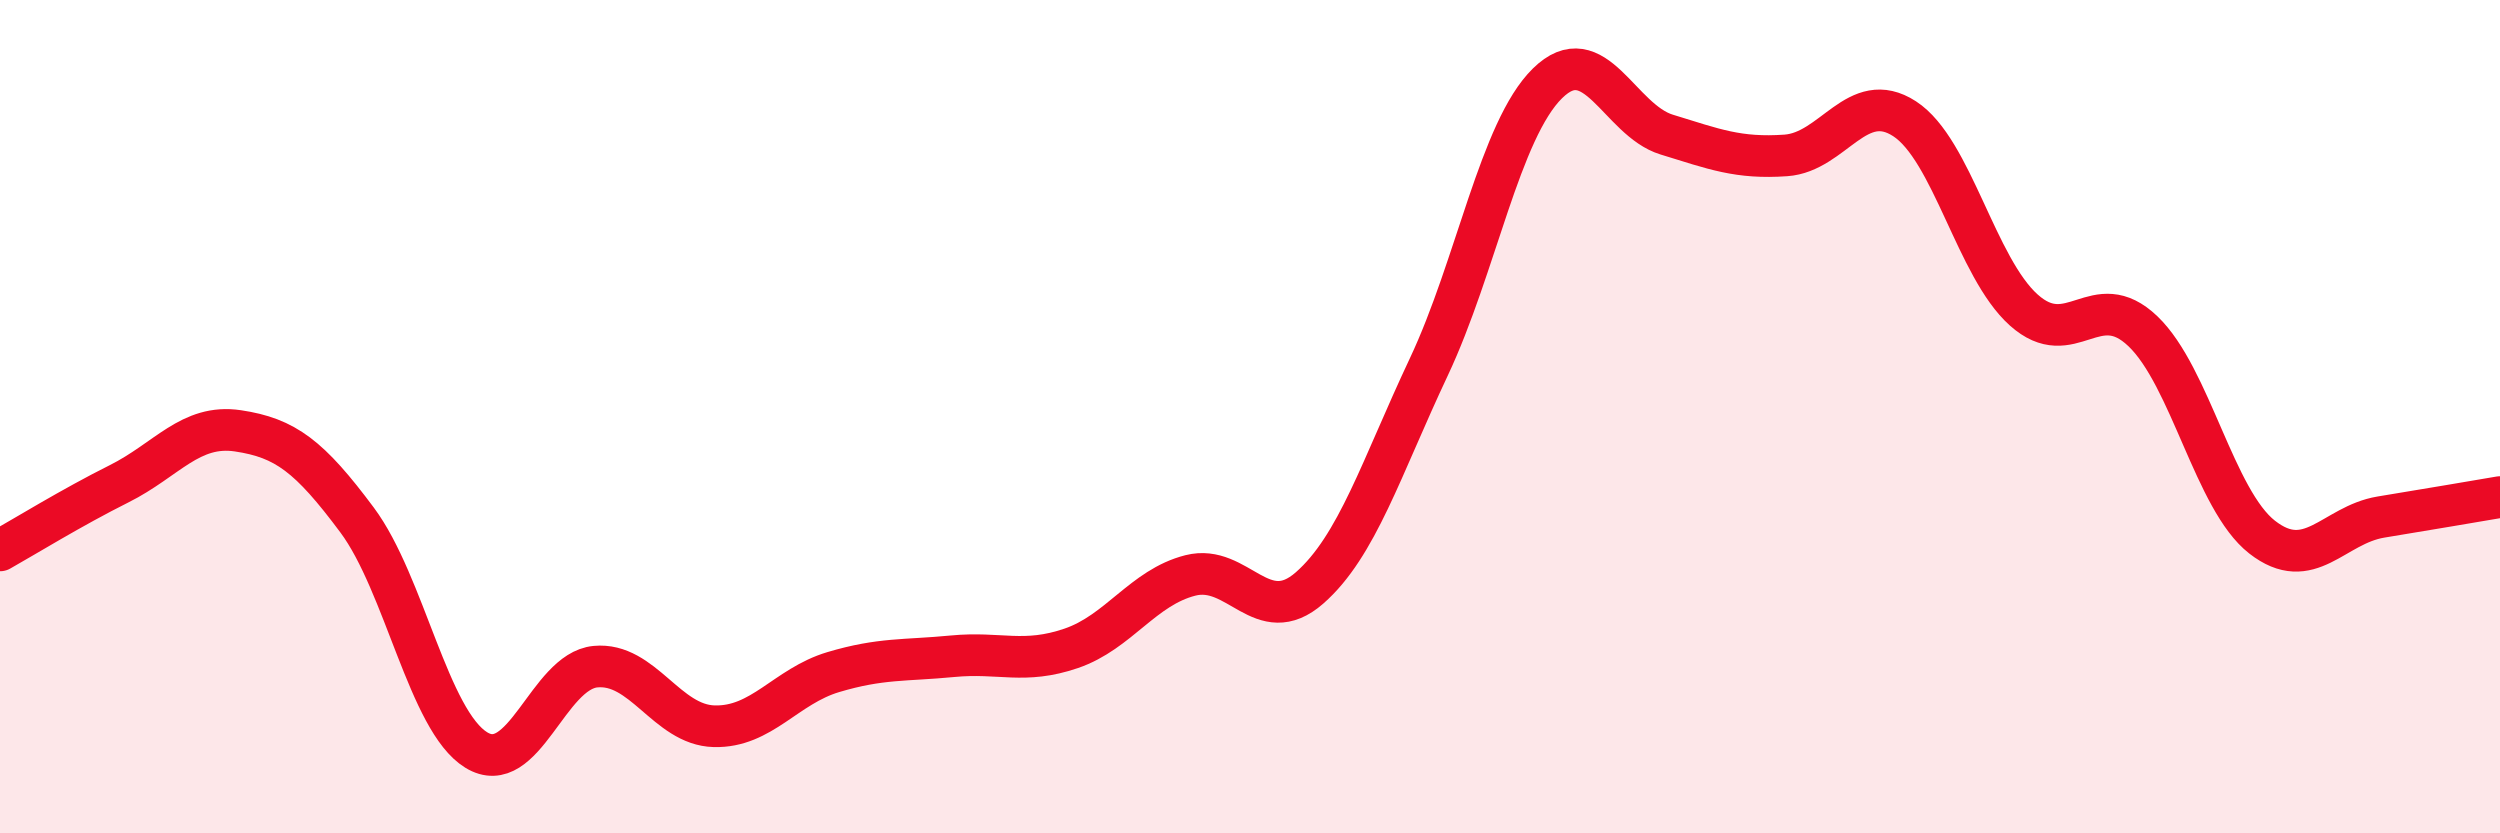
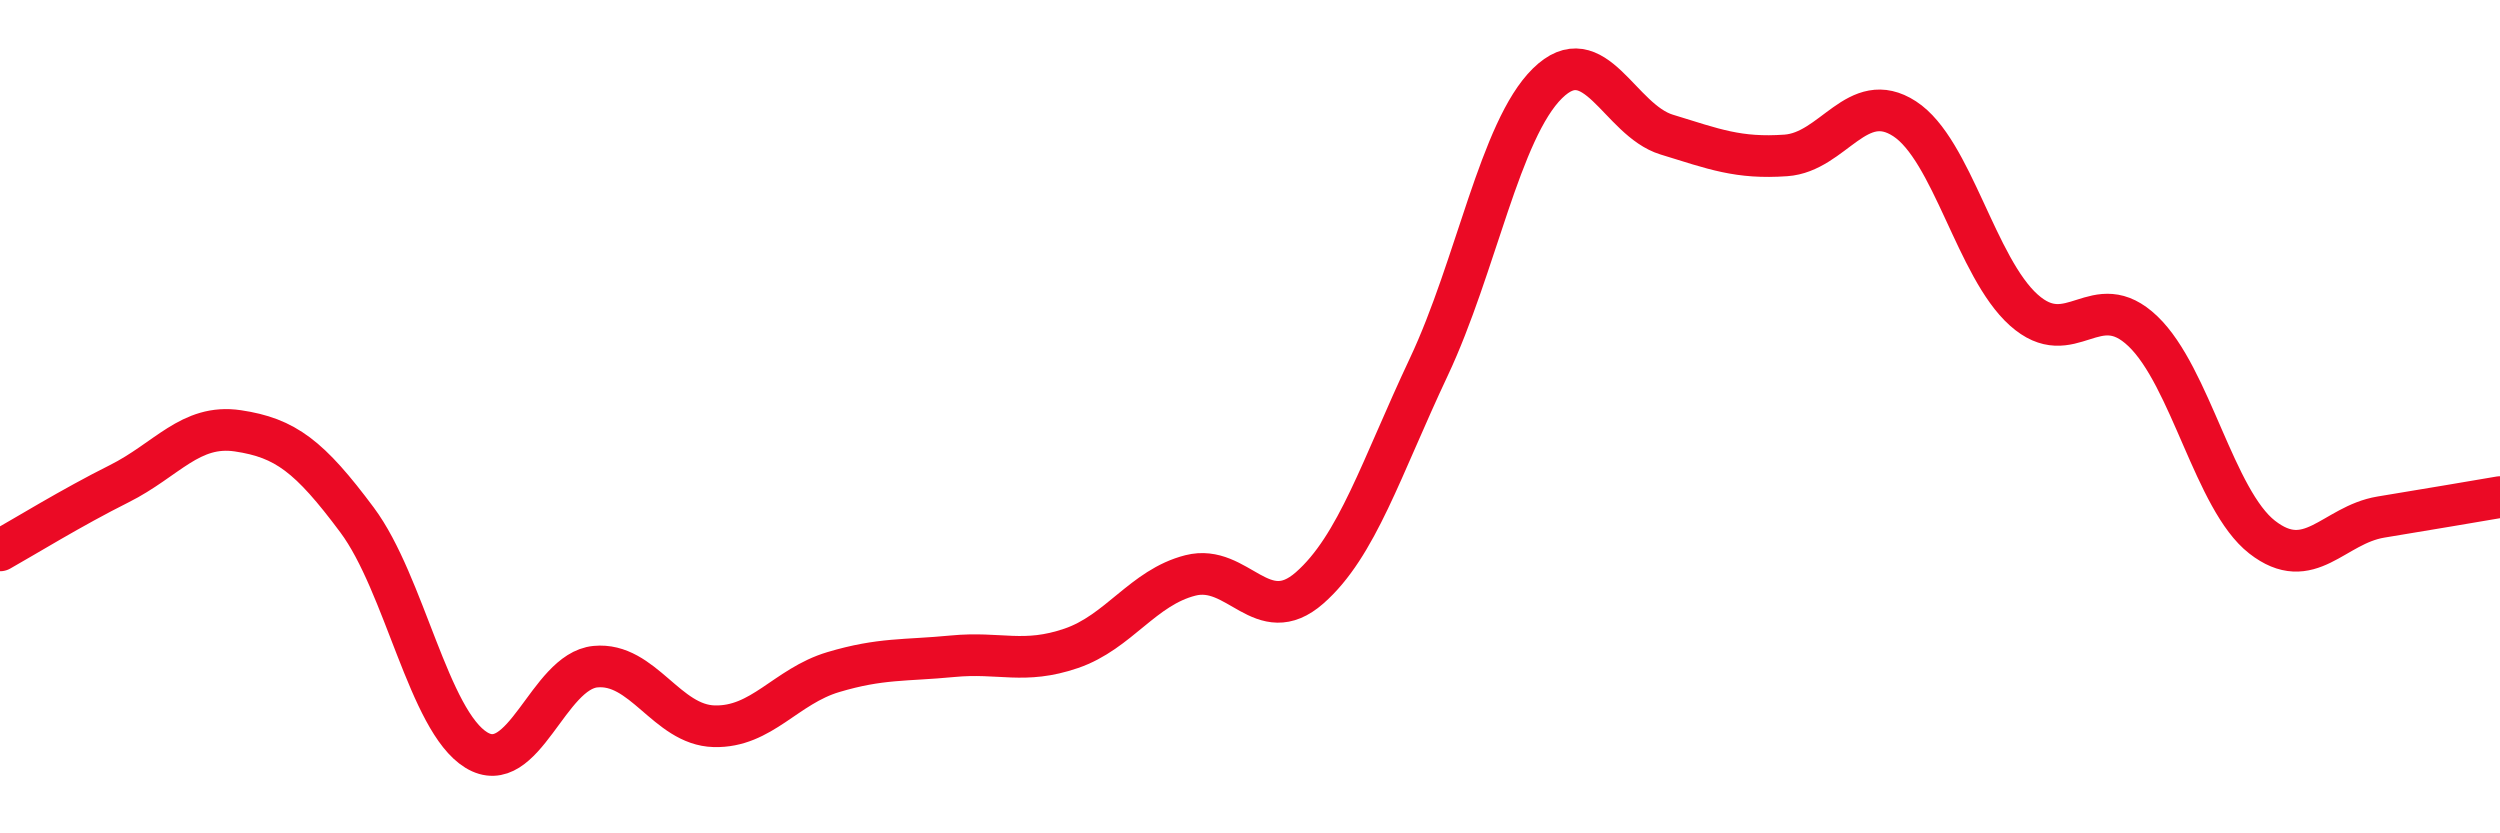
<svg xmlns="http://www.w3.org/2000/svg" width="60" height="20" viewBox="0 0 60 20">
-   <path d="M 0,13.21 C 0.57,12.89 1.72,12.18 2.86,11.61 C 4,11.04 4.57,10.17 5.71,10.34 C 6.85,10.51 7.43,10.95 8.57,12.48 C 9.71,14.01 10.29,17.3 11.43,18 C 12.57,18.7 13.15,16.11 14.29,16 C 15.43,15.89 16,17.4 17.14,17.43 C 18.28,17.46 18.86,16.47 20,16.13 C 21.14,15.79 21.72,15.86 22.86,15.75 C 24,15.64 24.57,15.95 25.71,15.56 C 26.85,15.17 27.43,14.1 28.57,13.81 C 29.71,13.52 30.29,15.11 31.43,14.11 C 32.57,13.11 33.15,11.23 34.29,8.81 C 35.43,6.39 36,3.12 37.14,2 C 38.28,0.88 38.86,2.88 40,3.23 C 41.14,3.58 41.72,3.81 42.86,3.73 C 44,3.65 44.57,2.11 45.71,2.85 C 46.85,3.59 47.43,6.42 48.57,7.44 C 49.71,8.46 50.29,6.86 51.43,7.95 C 52.57,9.04 53.15,12 54.29,12.89 C 55.43,13.78 56,12.6 57.14,12.41 C 58.28,12.22 59.43,12.03 60,11.93L60 20L0 20Z" fill="#EB0A25" opacity="0.1" stroke-linecap="round" stroke-linejoin="round" />
  <path d="M 0,13.21 C 0.57,12.89 1.72,12.18 2.86,11.61 C 4,11.04 4.57,10.17 5.71,10.34 C 6.85,10.51 7.43,10.95 8.57,12.48 C 9.71,14.01 10.29,17.3 11.43,18 C 12.57,18.7 13.15,16.11 14.29,16 C 15.43,15.89 16,17.4 17.14,17.43 C 18.28,17.46 18.86,16.47 20,16.13 C 21.14,15.79 21.72,15.86 22.86,15.75 C 24,15.64 24.57,15.95 25.71,15.56 C 26.85,15.17 27.43,14.1 28.57,13.81 C 29.71,13.52 30.29,15.11 31.43,14.11 C 32.57,13.11 33.15,11.23 34.29,8.81 C 35.43,6.39 36,3.12 37.14,2 C 38.28,0.88 38.86,2.88 40,3.23 C 41.14,3.58 41.72,3.81 42.86,3.73 C 44,3.65 44.57,2.11 45.71,2.85 C 46.85,3.59 47.43,6.42 48.57,7.44 C 49.71,8.46 50.29,6.86 51.43,7.95 C 52.57,9.04 53.15,12 54.29,12.89 C 55.43,13.78 56,12.6 57.14,12.41 C 58.28,12.22 59.43,12.03 60,11.93" stroke="#EB0A25" stroke-width="1" fill="none" stroke-linecap="round" stroke-linejoin="round" />
</svg>